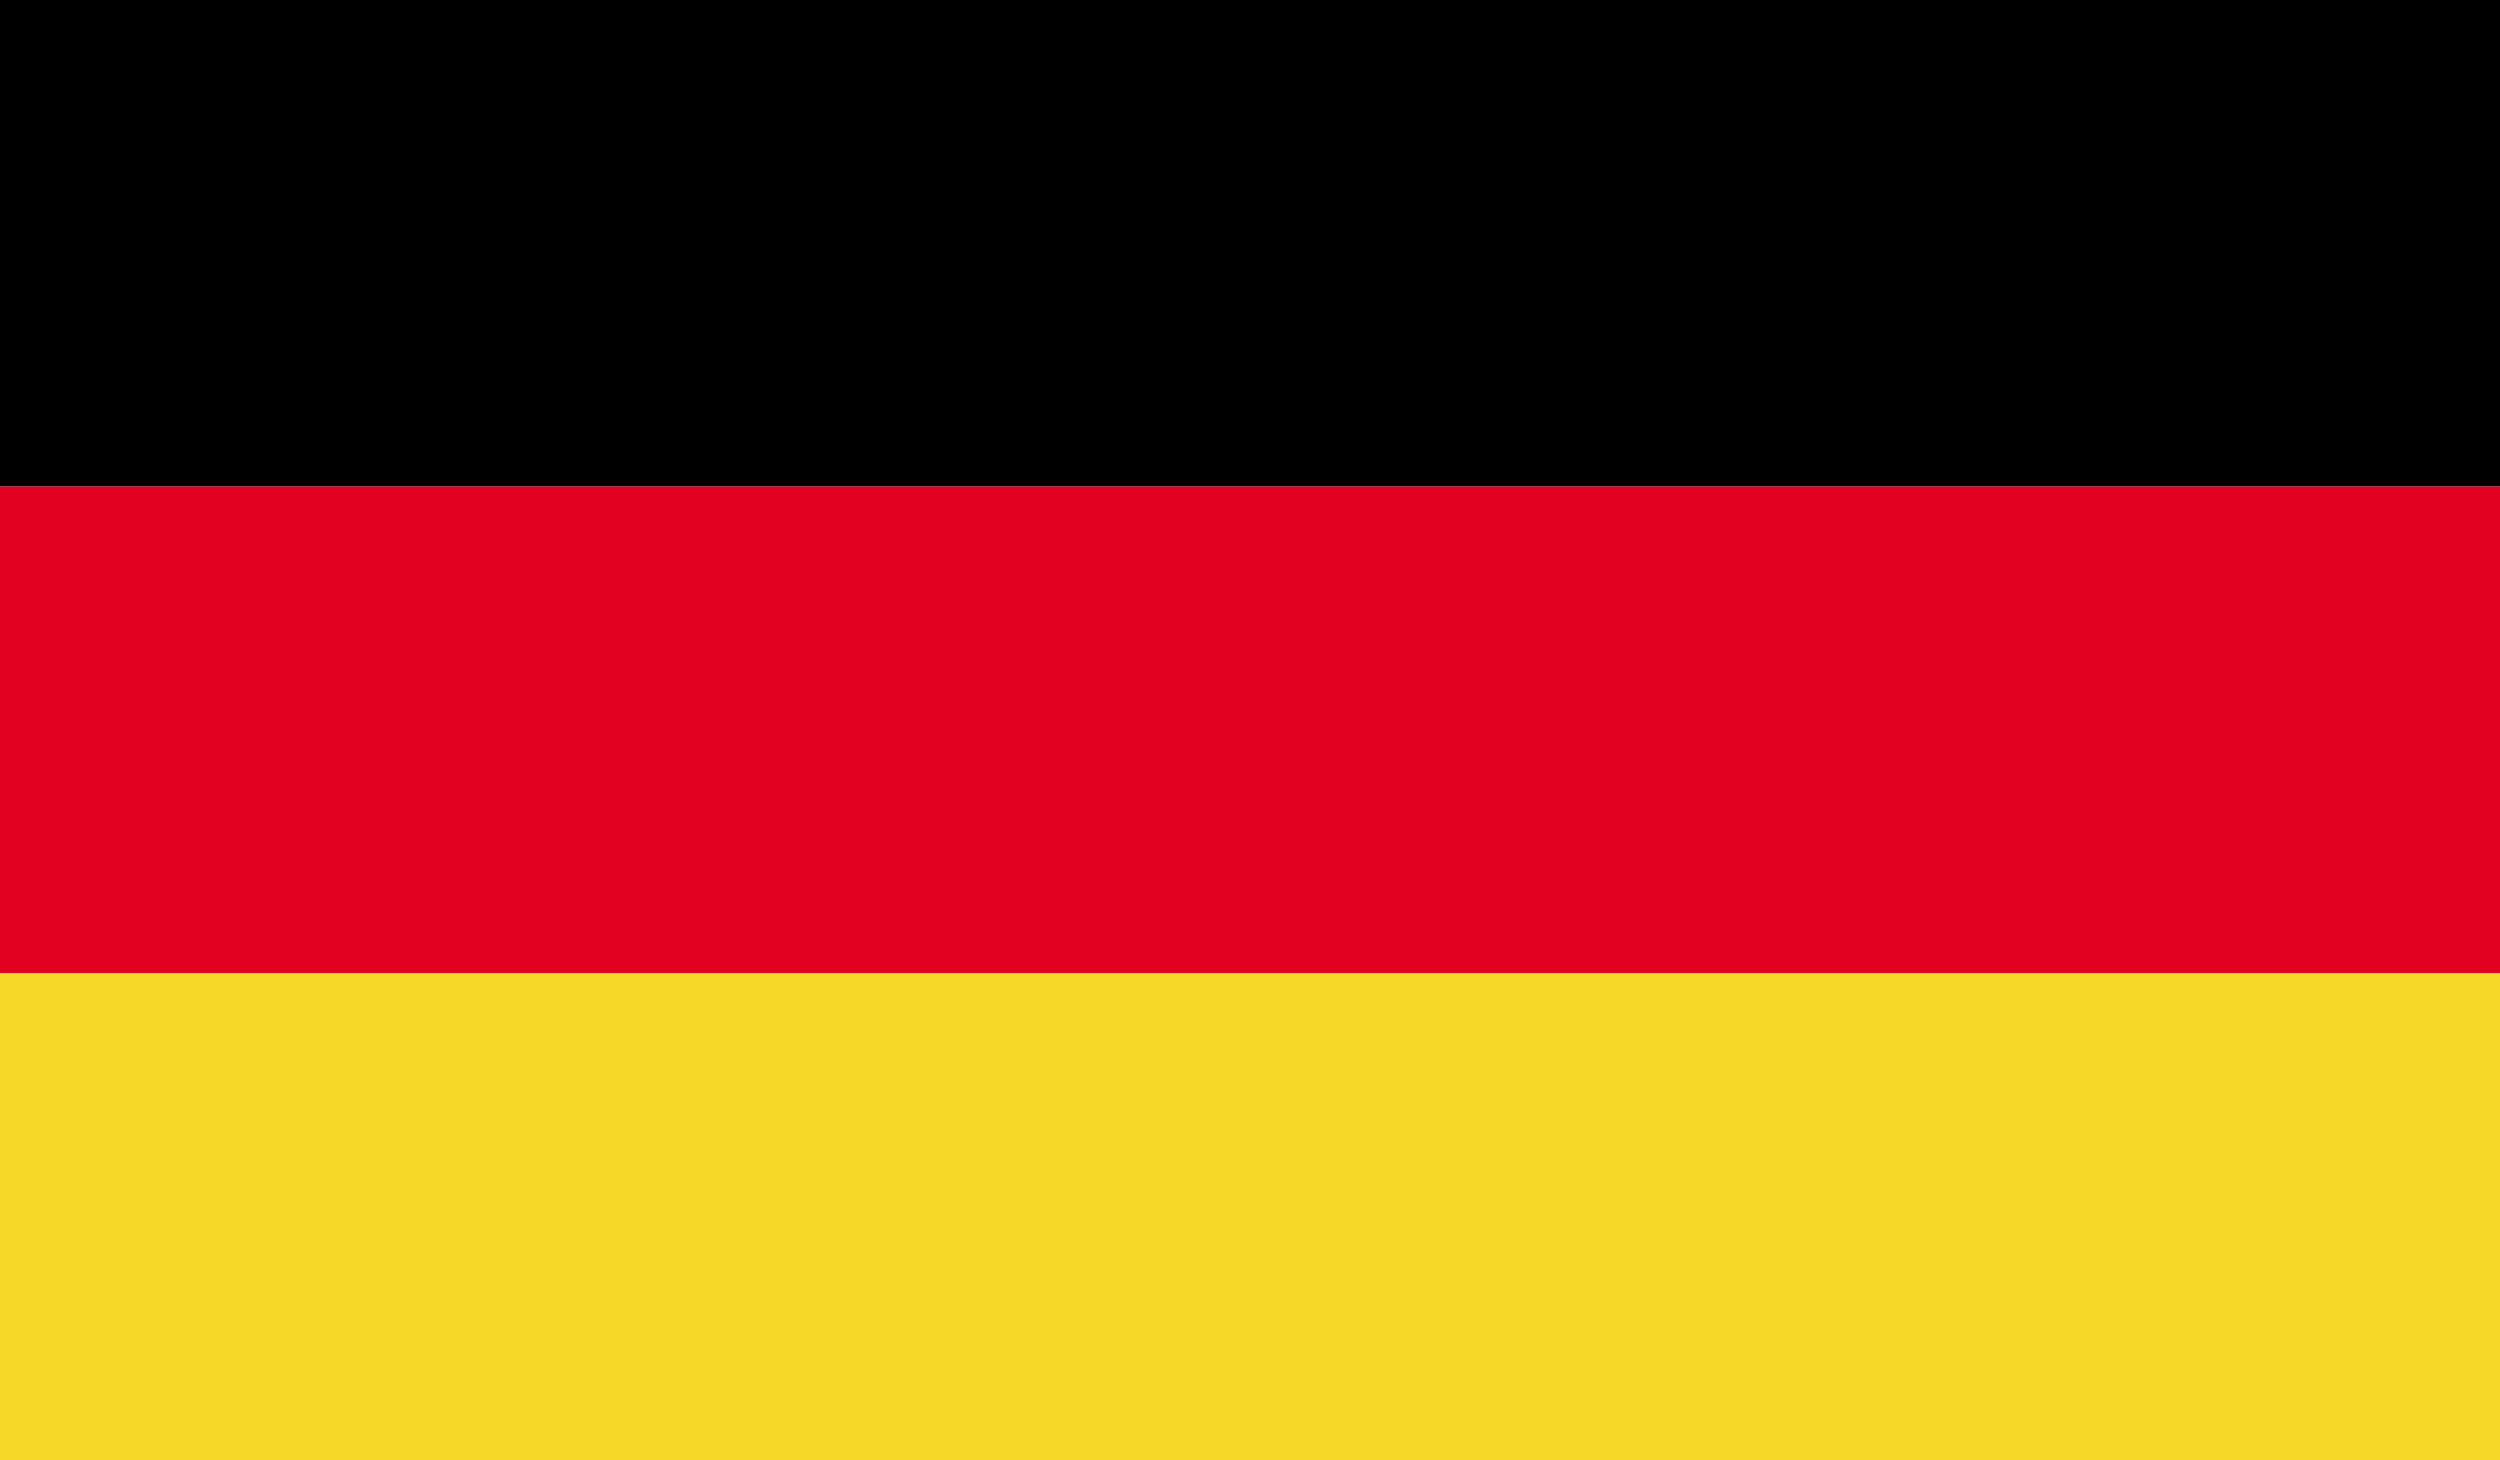
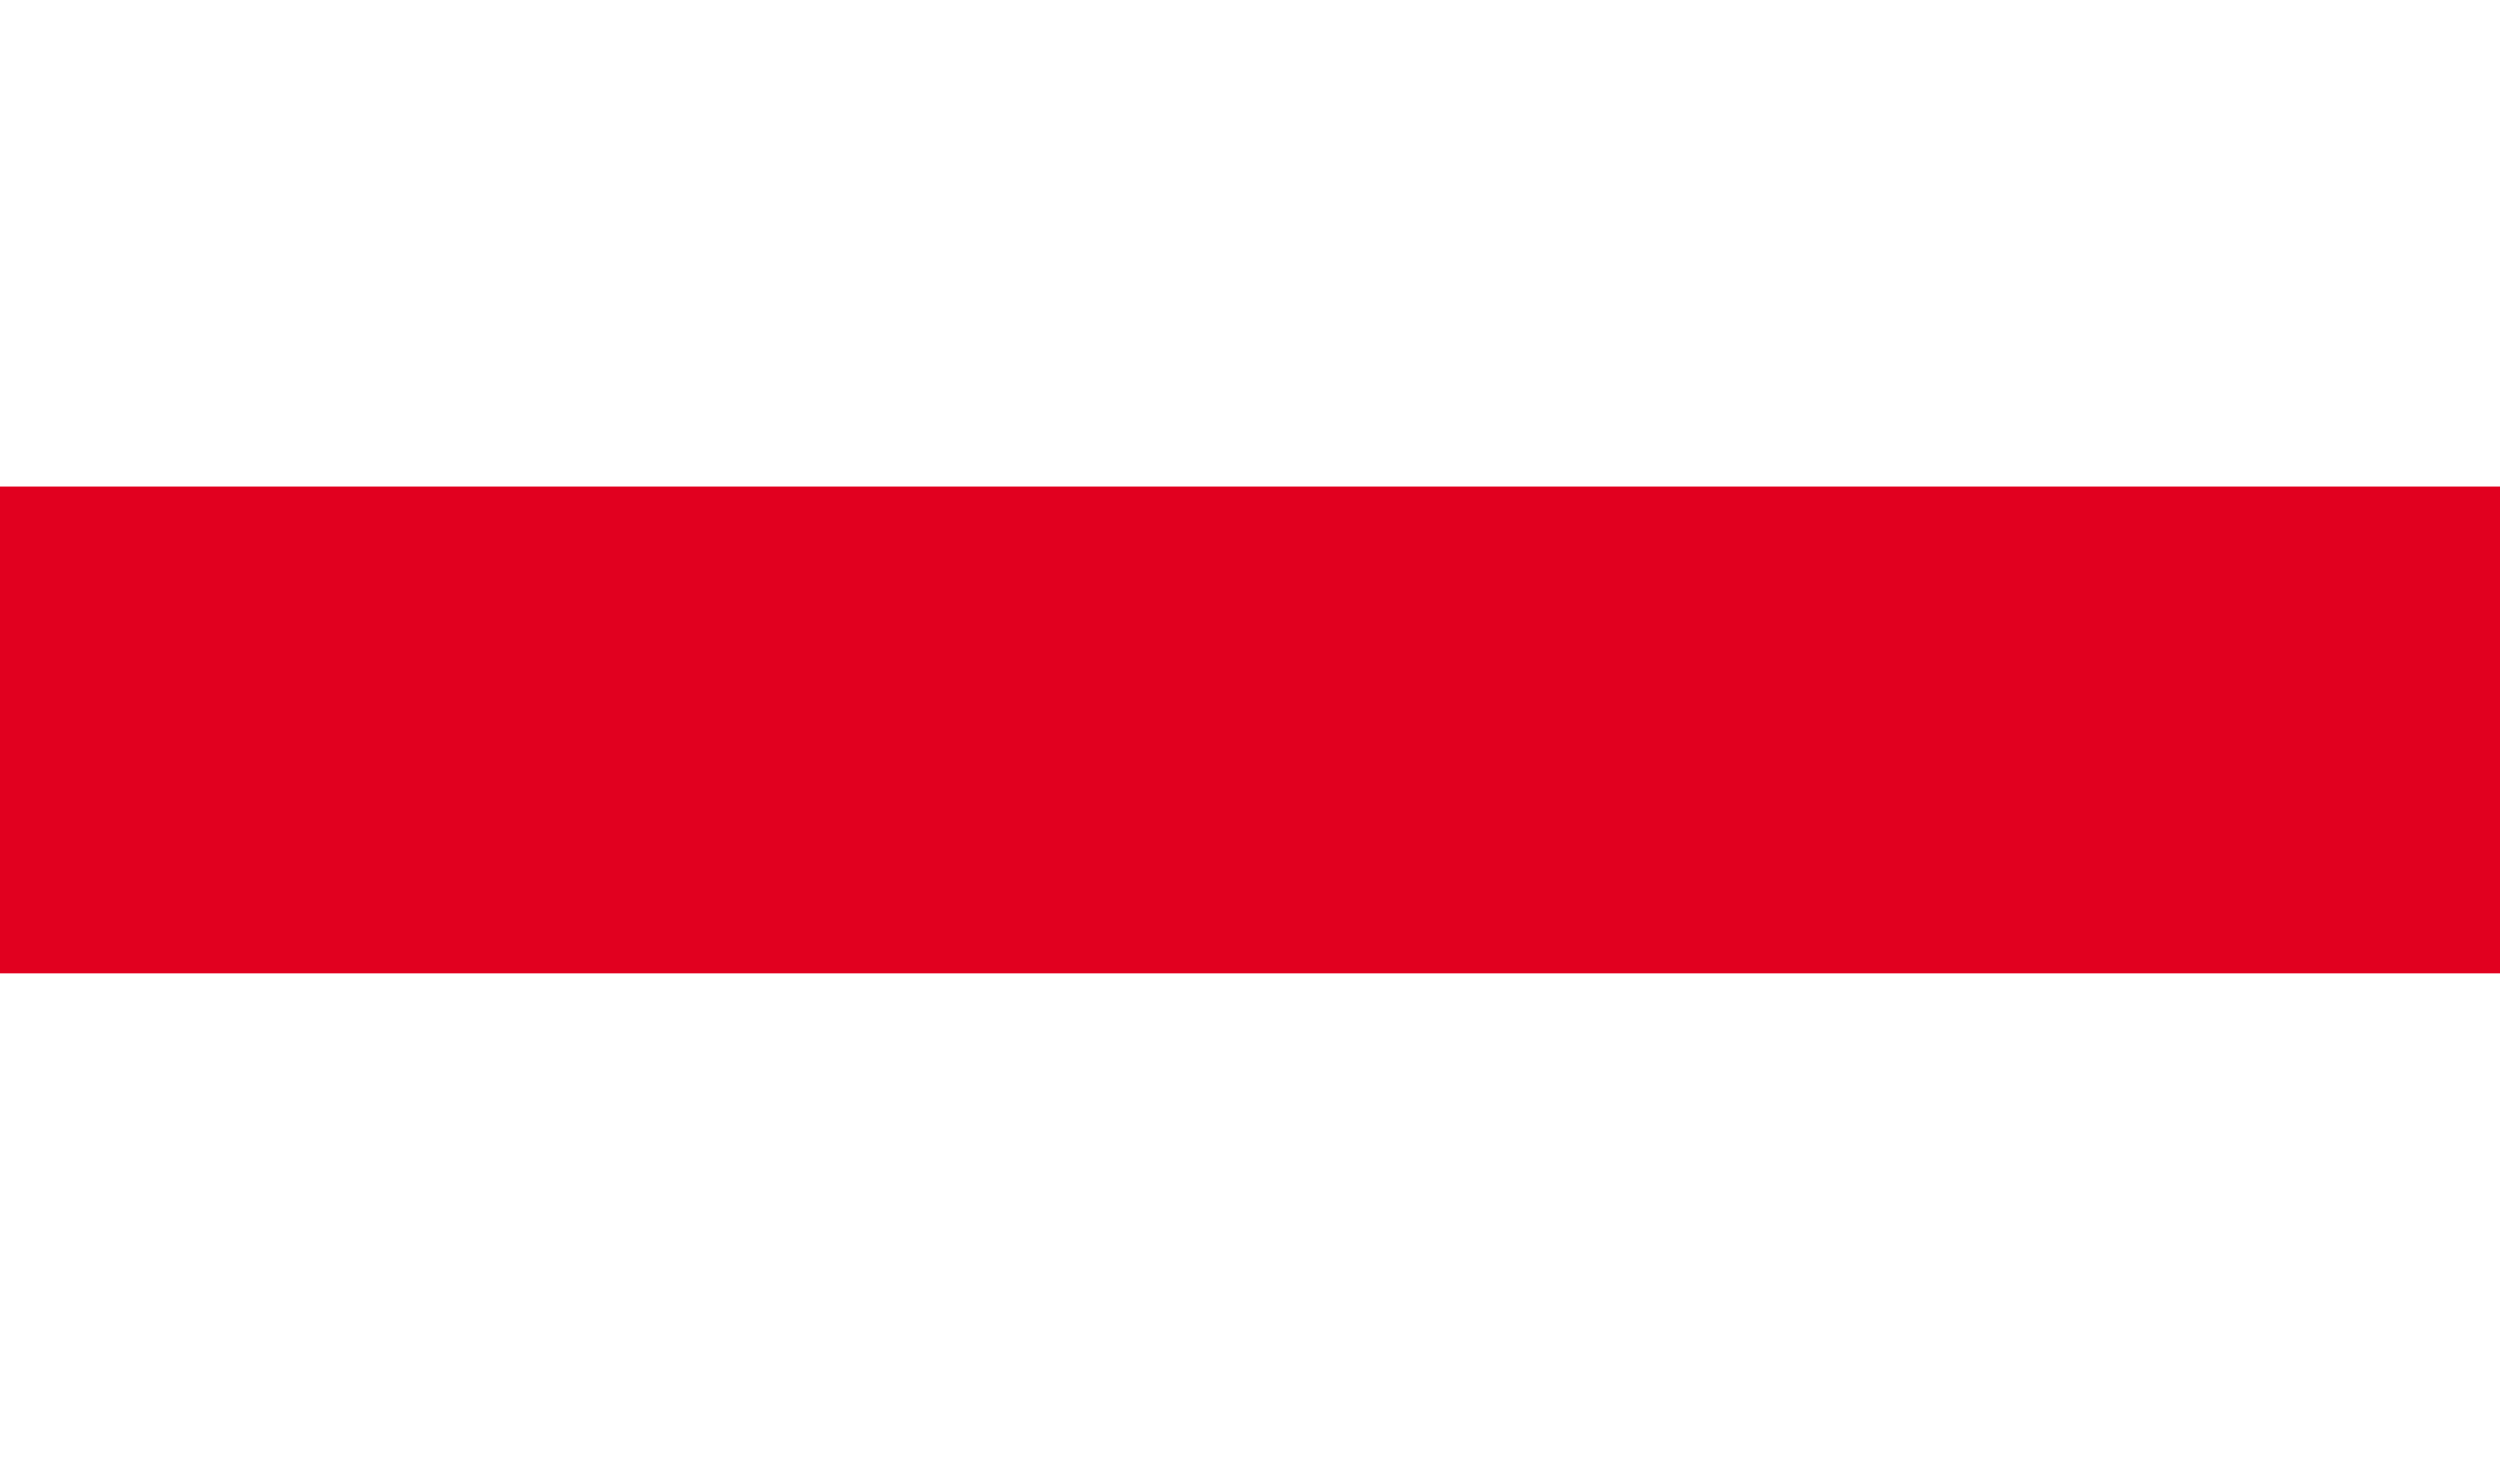
<svg xmlns="http://www.w3.org/2000/svg" id="Layer_1" data-name="Layer 1" viewBox="0 0 303 177">
  <defs>
    <style>
      .cls-1 {
        clip-path: url(#clippath);
      }

      .cls-2 {
        fill: none;
      }

      .cls-2, .cls-3, .cls-4, .cls-5 {
        stroke-width: 0px;
      }

      .cls-4 {
        fill: #e1001f;
      }

      .cls-5 {
        fill: #f6d928;
      }
    </style>
    <clipPath id="clippath">
      <rect class="cls-2" width="303.39" height="176.97" />
    </clipPath>
  </defs>
  <g class="cls-1">
-     <rect class="cls-3" width="303.39" height="58.97" />
    <rect class="cls-4" y="58.97" width="303.39" height="59" />
-     <rect class="cls-5" y="117.97" width="303.39" height="59" />
  </g>
</svg>